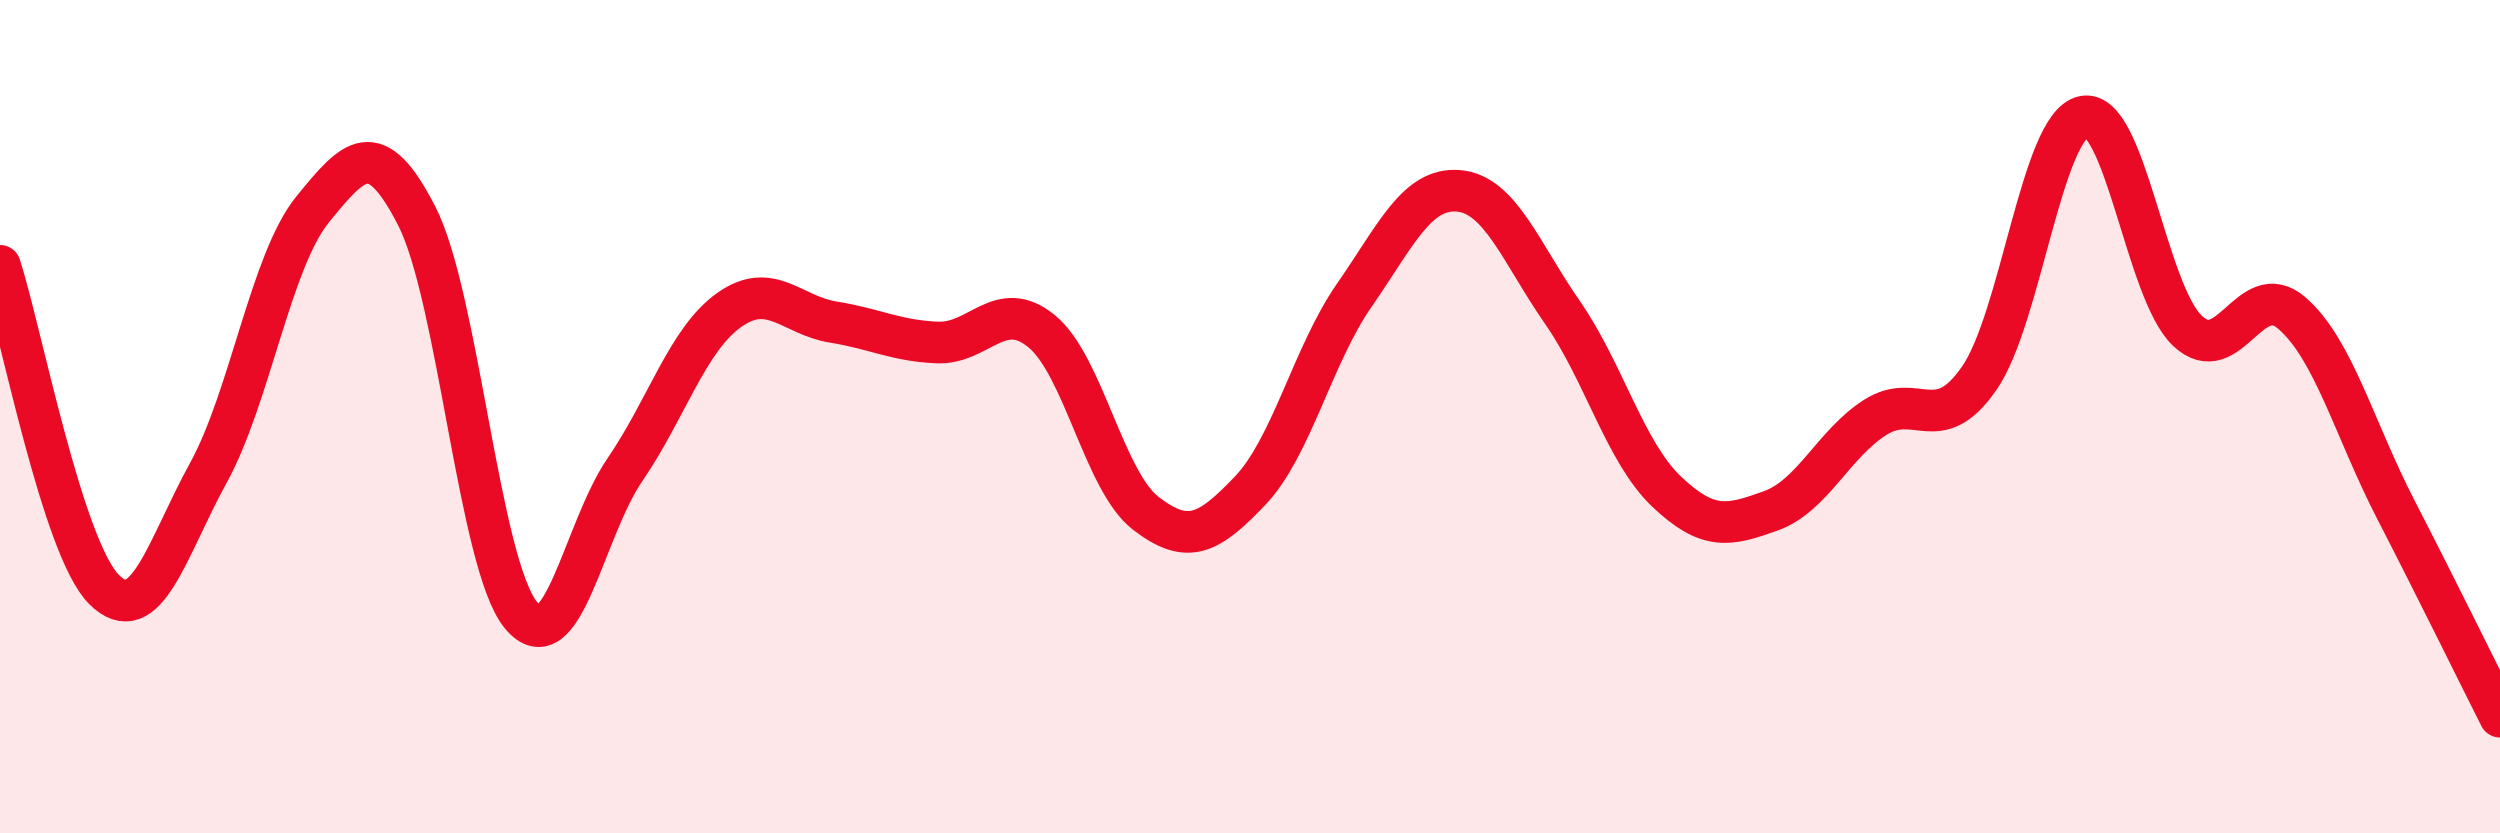
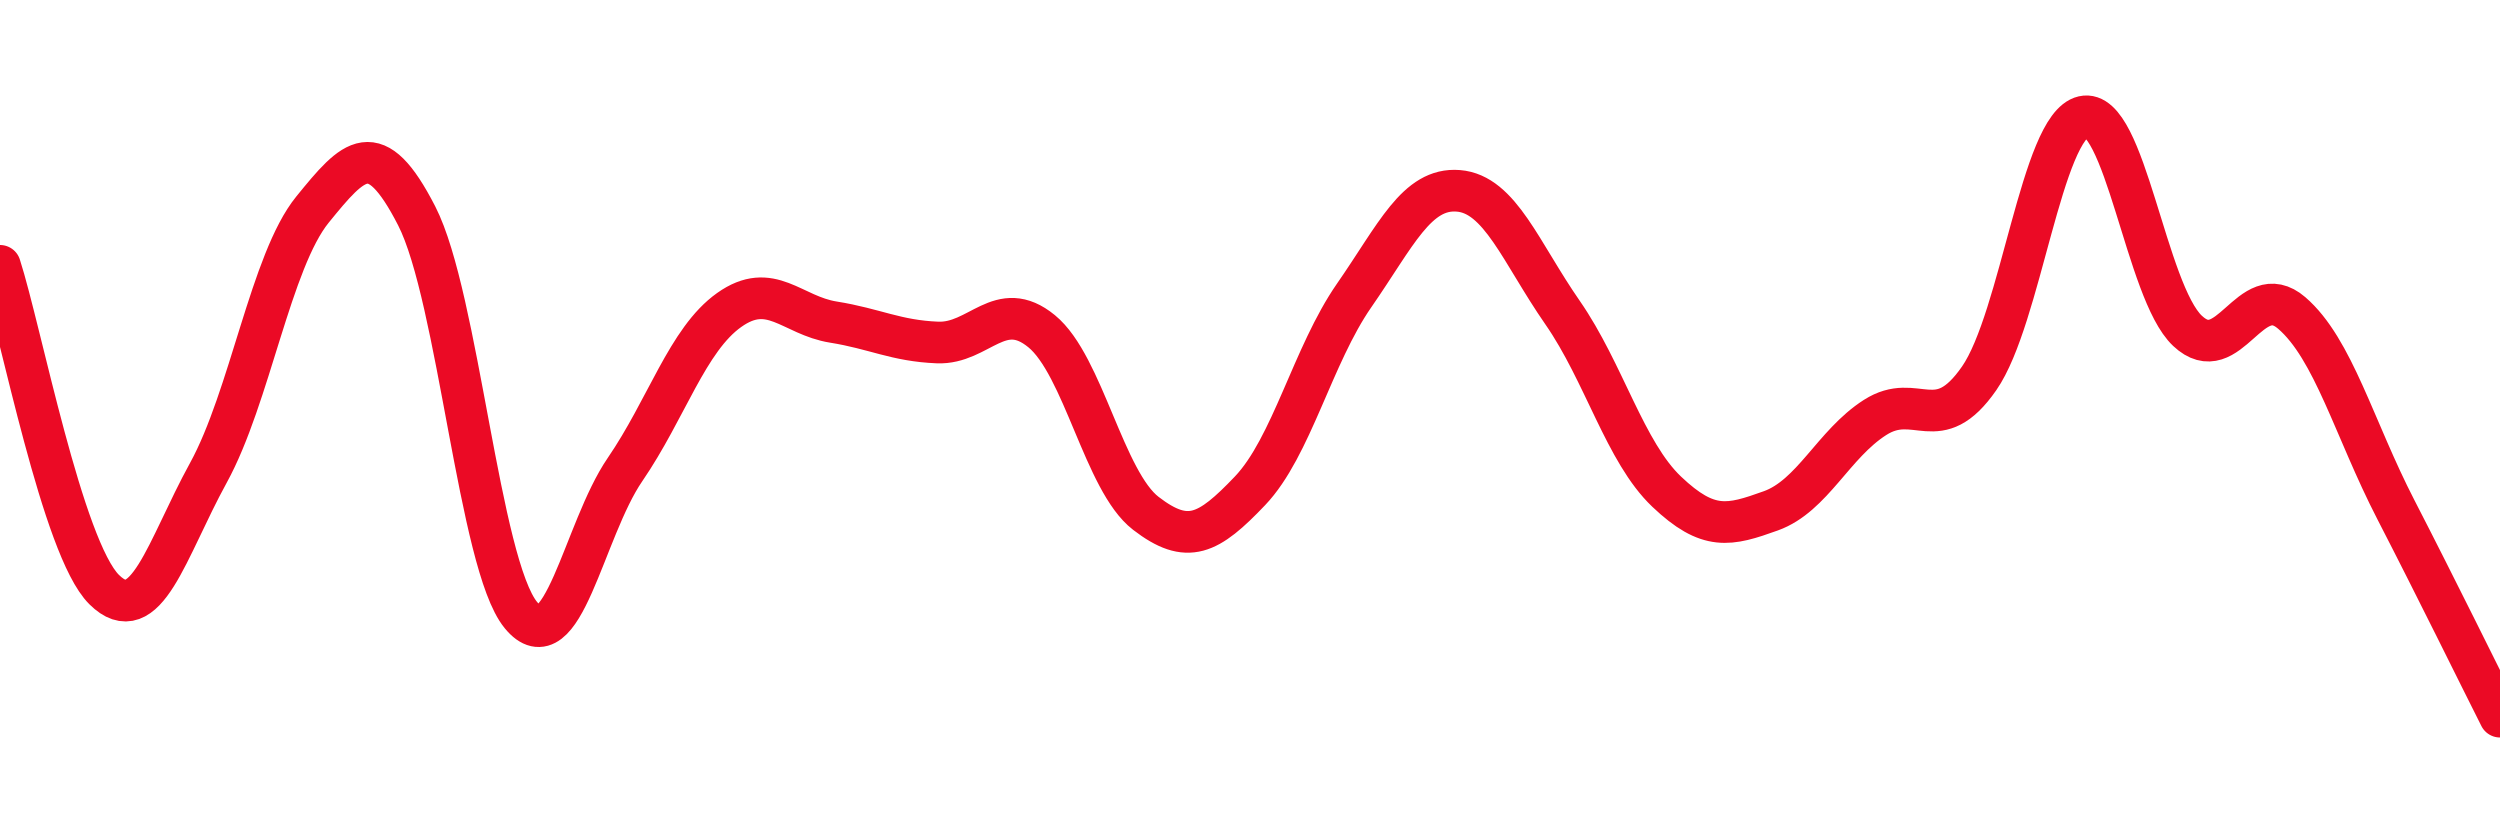
<svg xmlns="http://www.w3.org/2000/svg" width="60" height="20" viewBox="0 0 60 20">
-   <path d="M 0,6.38 C 0.5,7.93 1.5,13.16 2.5,14.15 C 3.5,15.14 4,13.17 5,11.35 C 6,9.53 6.5,6.26 7.5,5.03 C 8.5,3.8 9,3.23 10,5.18 C 11,7.13 11.5,13.54 12.5,14.76 C 13.5,15.98 14,12.73 15,11.27 C 16,9.81 16.5,8.15 17.5,7.44 C 18.5,6.73 19,7.57 20,7.73 C 21,7.89 21.5,8.18 22.5,8.22 C 23.5,8.26 24,7.13 25,7.95 C 26,8.77 26.5,11.55 27.5,12.32 C 28.5,13.09 29,12.83 30,11.78 C 31,10.73 31.5,8.53 32.5,7.09 C 33.5,5.65 34,4.5 35,4.58 C 36,4.66 36.5,6.06 37.5,7.5 C 38.5,8.94 39,10.85 40,11.8 C 41,12.75 41.5,12.62 42.5,12.26 C 43.5,11.9 44,10.66 45,10.02 C 46,9.38 46.5,10.52 47.5,9.08 C 48.5,7.64 49,3.03 50,2.8 C 51,2.57 51.5,7 52.5,7.94 C 53.5,8.88 54,6.65 55,7.51 C 56,8.37 56.5,10.29 57.5,12.23 C 58.5,14.17 59.5,16.21 60,17.2L60 20L0 20Z" fill="#EB0A25" opacity="0.1" stroke-linecap="round" stroke-linejoin="round" />
  <path d="M 0,6.38 C 0.5,7.93 1.5,13.16 2.5,14.15 C 3.5,15.14 4,13.17 5,11.35 C 6,9.53 6.5,6.26 7.5,5.03 C 8.5,3.8 9,3.23 10,5.18 C 11,7.13 11.5,13.54 12.5,14.76 C 13.5,15.98 14,12.73 15,11.27 C 16,9.81 16.5,8.15 17.5,7.44 C 18.5,6.73 19,7.57 20,7.73 C 21,7.89 21.5,8.18 22.5,8.22 C 23.5,8.26 24,7.13 25,7.95 C 26,8.77 26.5,11.55 27.5,12.32 C 28.5,13.09 29,12.83 30,11.78 C 31,10.73 31.5,8.53 32.5,7.09 C 33.5,5.65 34,4.5 35,4.58 C 36,4.66 36.5,6.06 37.5,7.5 C 38.5,8.94 39,10.85 40,11.8 C 41,12.75 41.5,12.62 42.5,12.26 C 43.5,11.9 44,10.66 45,10.02 C 46,9.38 46.5,10.52 47.5,9.08 C 48.5,7.64 49,3.03 50,2.8 C 51,2.57 51.5,7 52.5,7.94 C 53.5,8.88 54,6.65 55,7.51 C 56,8.37 56.5,10.29 57.5,12.23 C 58.5,14.17 59.5,16.21 60,17.2" stroke="#EB0A25" stroke-width="1" fill="none" stroke-linecap="round" stroke-linejoin="round" />
</svg>